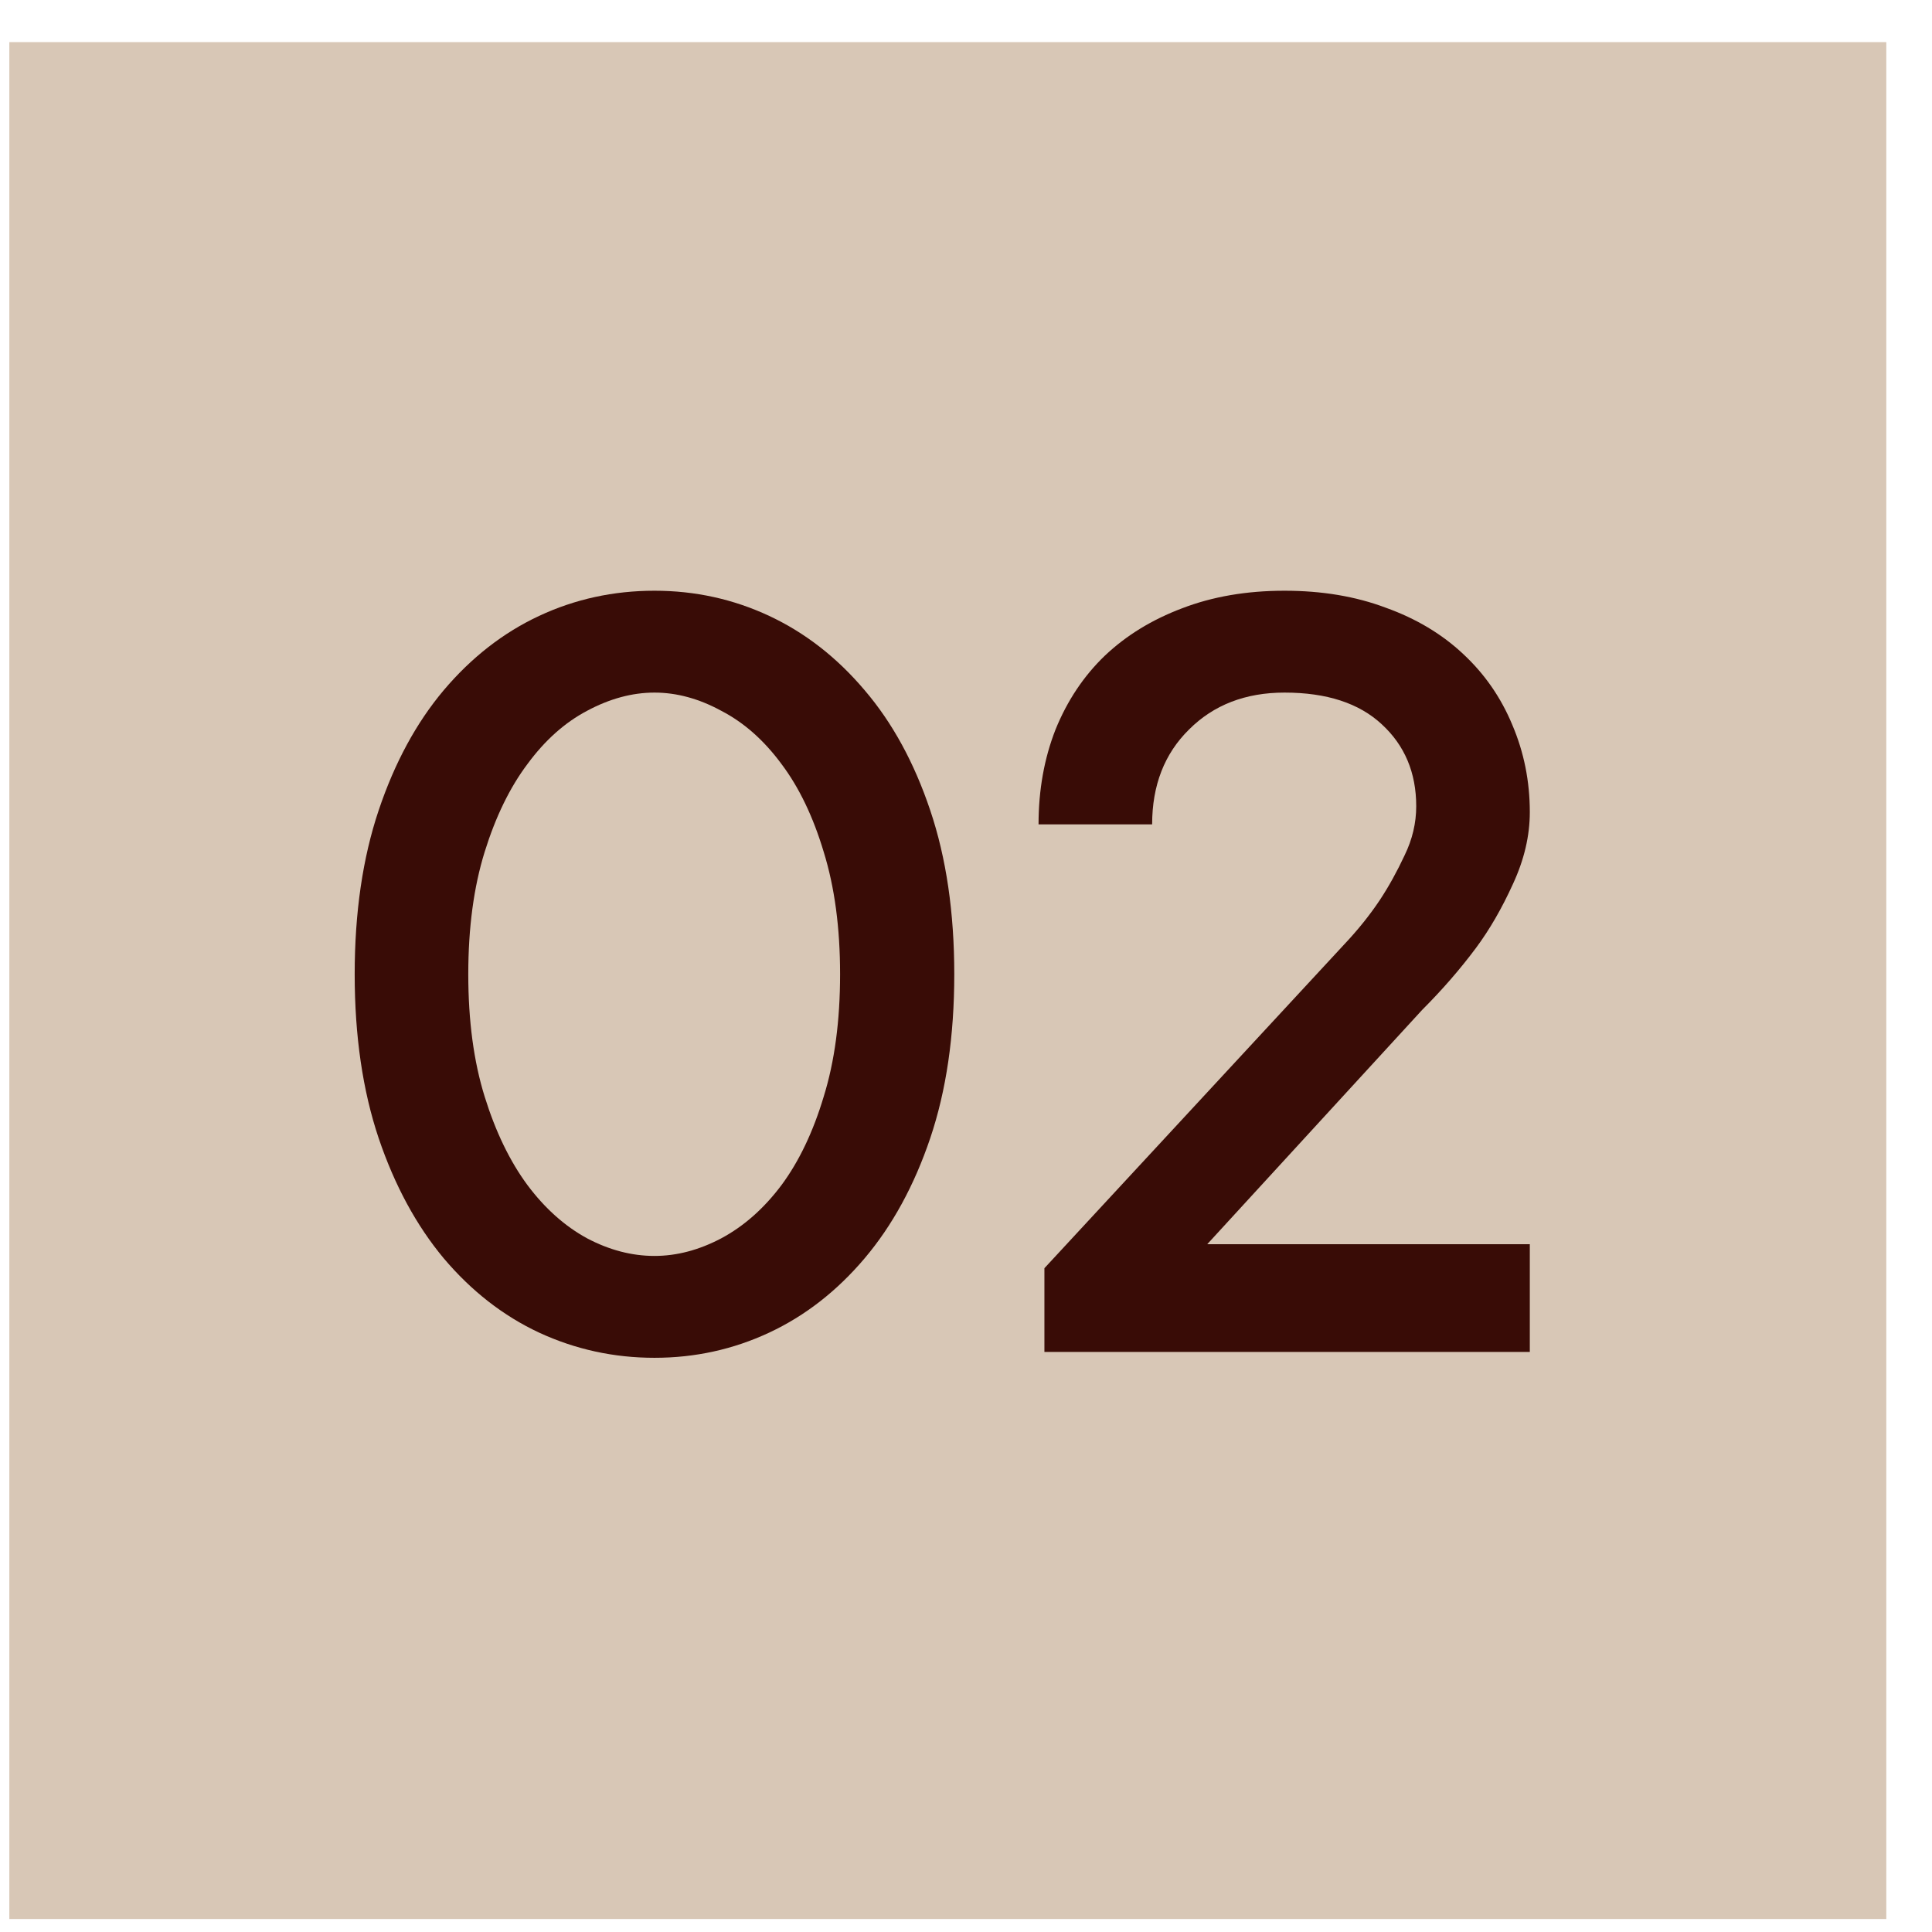
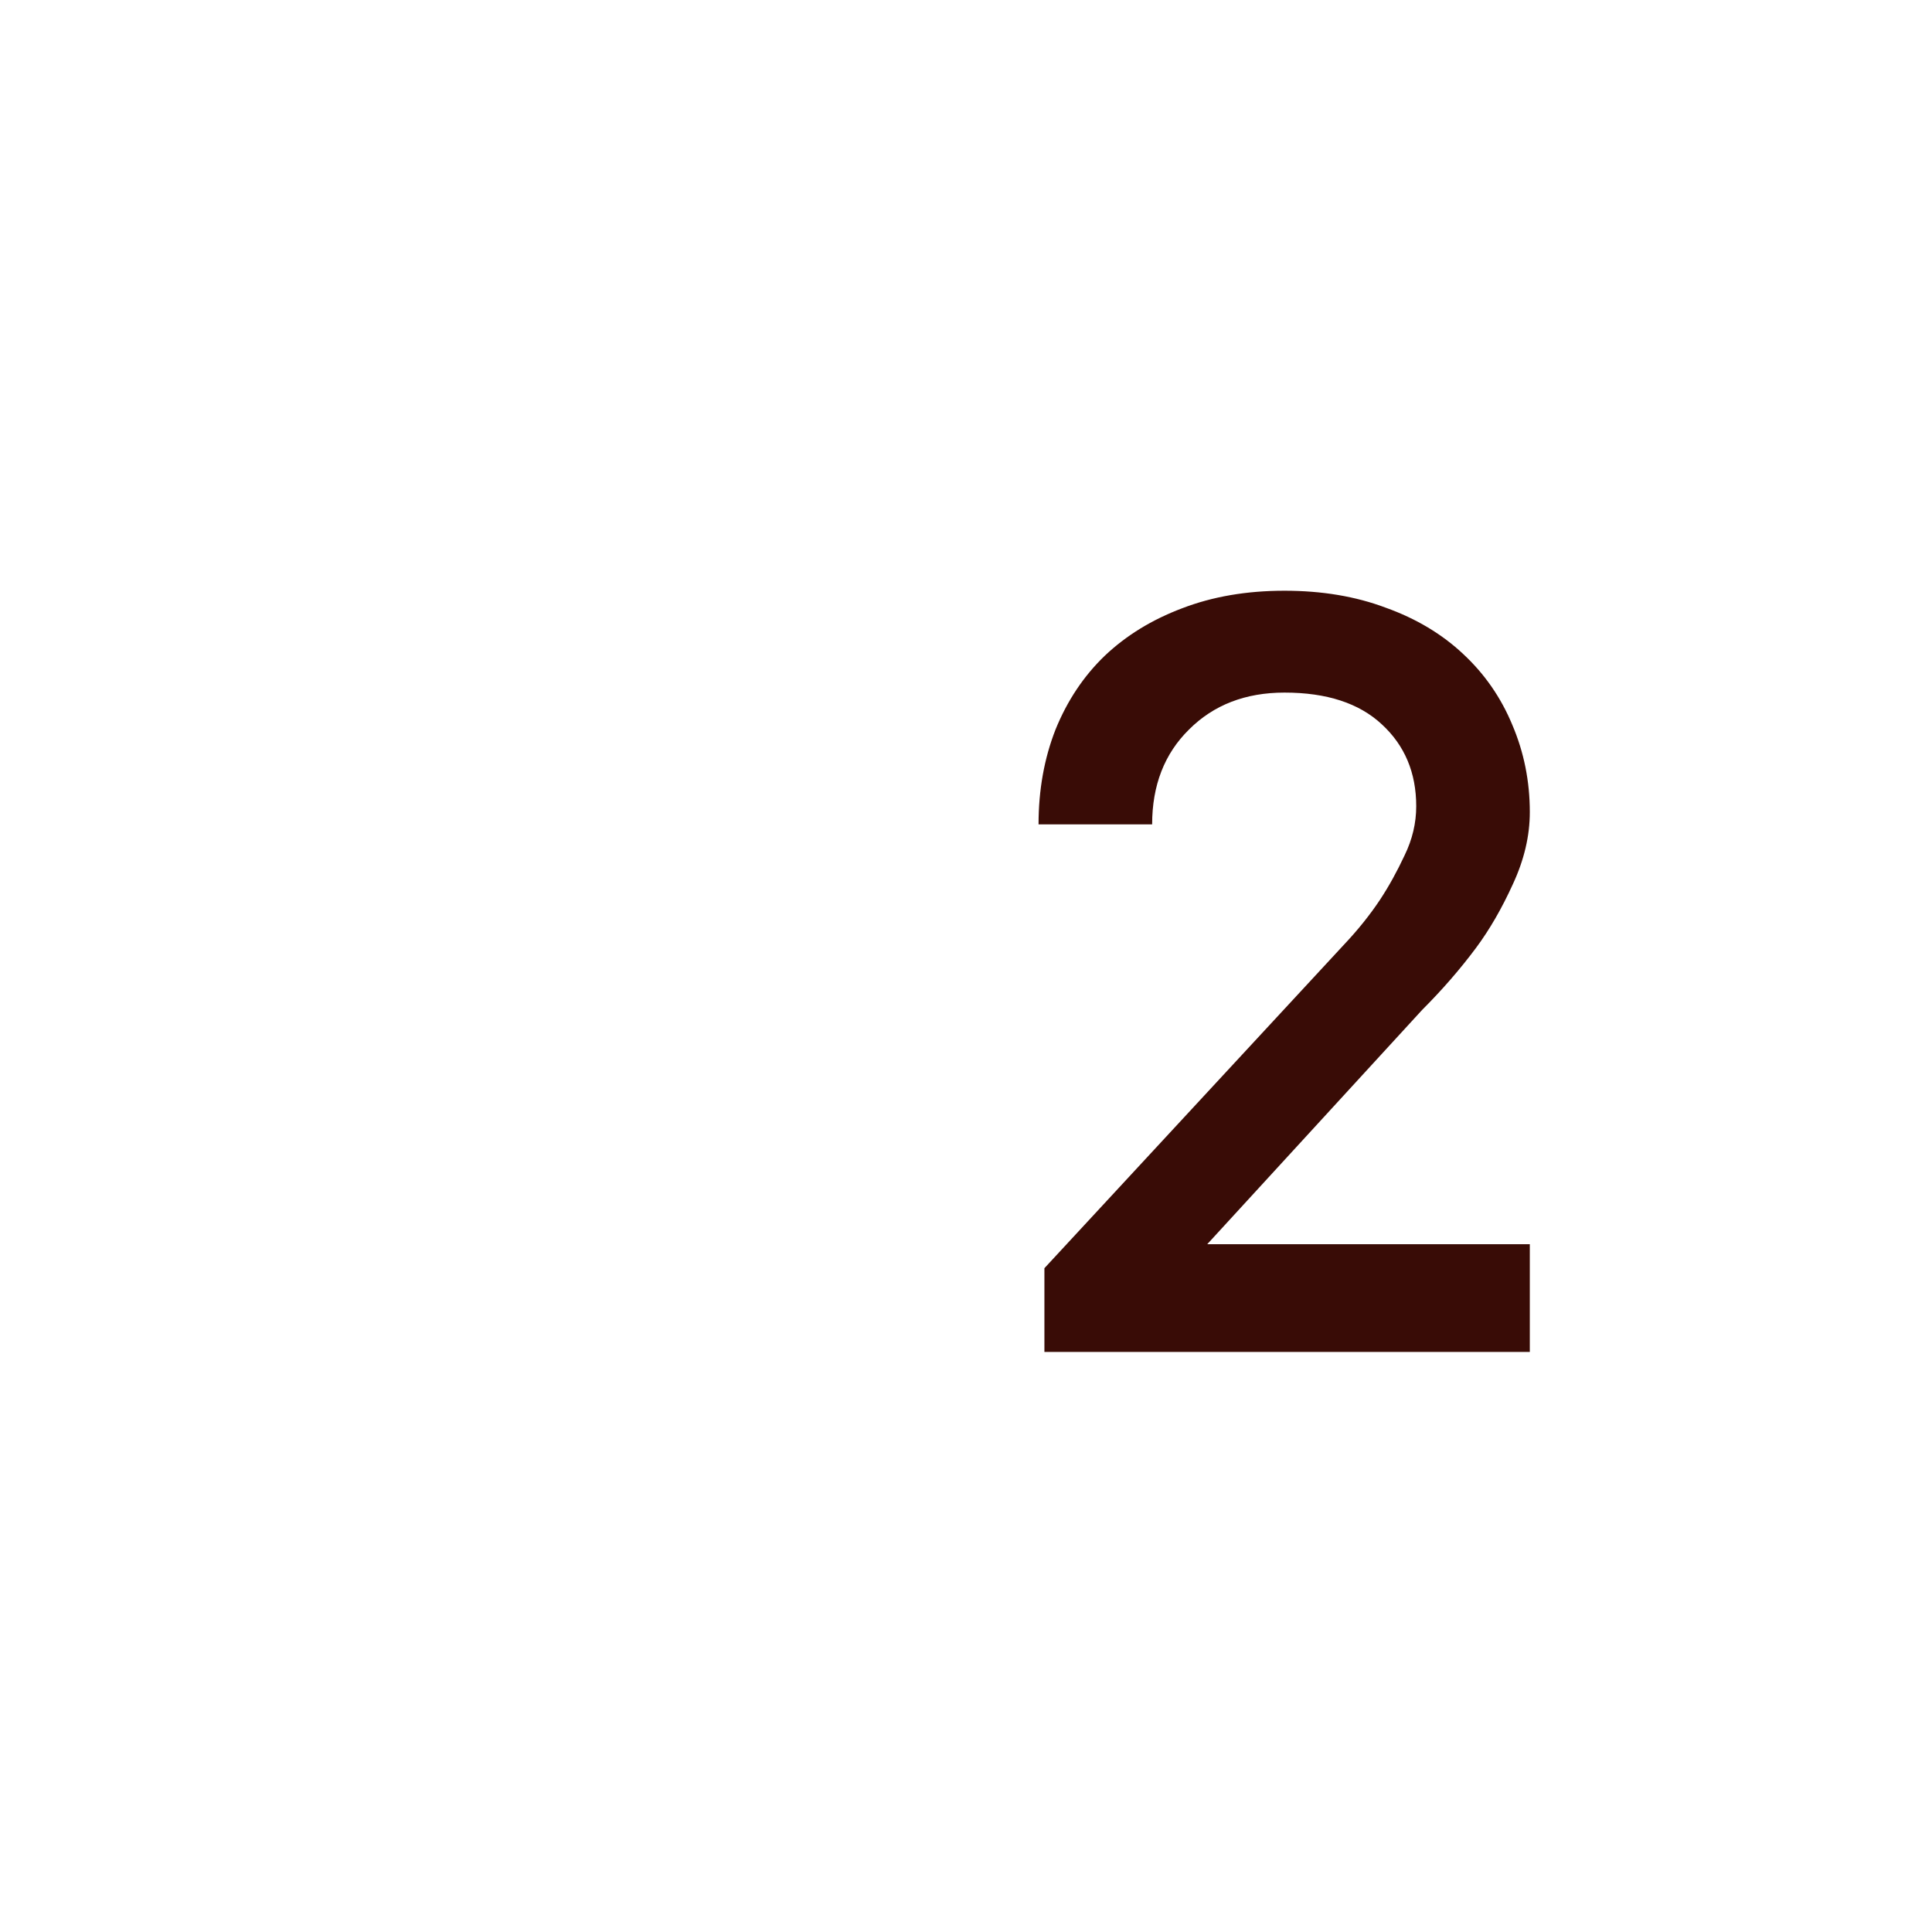
<svg xmlns="http://www.w3.org/2000/svg" width="29" height="29" viewBox="0 0 29 29" fill="none">
-   <path d="M0.14 0.632H28.314V28.805H0.14V0.632Z" fill="#D8C7B6" />
-   <path d="M12.61 14.624C12.61 13.927 12.528 13.315 12.364 12.787C12.206 12.26 11.995 11.82 11.731 11.469C11.467 11.111 11.166 10.845 10.826 10.669C10.492 10.487 10.158 10.396 9.824 10.396C9.49 10.396 9.153 10.487 8.813 10.669C8.479 10.845 8.18 11.111 7.917 11.469C7.653 11.82 7.439 12.26 7.275 12.787C7.111 13.315 7.029 13.927 7.029 14.624C7.029 15.321 7.111 15.934 7.275 16.461C7.439 16.988 7.653 17.431 7.917 17.788C8.18 18.14 8.479 18.406 8.813 18.588C9.147 18.764 9.484 18.852 9.824 18.852C10.158 18.852 10.492 18.764 10.826 18.588C11.166 18.406 11.467 18.14 11.731 17.788C11.995 17.431 12.206 16.988 12.364 16.461C12.528 15.934 12.61 15.321 12.61 14.624ZM14.324 14.624C14.324 15.55 14.204 16.37 13.963 17.085C13.723 17.794 13.395 18.395 12.979 18.887C12.563 19.379 12.085 19.751 11.546 20.003C11.007 20.255 10.433 20.381 9.824 20.381C9.214 20.381 8.637 20.255 8.092 20.003C7.553 19.751 7.076 19.379 6.66 18.887C6.25 18.395 5.924 17.794 5.684 17.085C5.444 16.37 5.324 15.55 5.324 14.624C5.324 13.698 5.444 12.878 5.684 12.163C5.924 11.448 6.25 10.848 6.66 10.361C7.076 9.869 7.553 9.497 8.092 9.245C8.631 8.993 9.209 8.867 9.824 8.867C10.433 8.867 11.007 8.993 11.546 9.245C12.085 9.497 12.563 9.869 12.979 10.361C13.395 10.848 13.723 11.448 13.963 12.163C14.204 12.878 14.324 13.698 14.324 14.624Z" fill="#390C06" />
  <path d="M22.963 18.676V20.293H15.677V19.036L20.177 14.176C20.382 13.959 20.561 13.736 20.713 13.508C20.848 13.303 20.971 13.08 21.083 12.84C21.2 12.6 21.258 12.354 21.258 12.102C21.258 11.598 21.085 11.188 20.74 10.871C20.4 10.555 19.914 10.396 19.281 10.396C18.695 10.396 18.217 10.581 17.848 10.95C17.479 11.313 17.294 11.788 17.294 12.374H15.589C15.589 11.858 15.674 11.384 15.844 10.95C16.02 10.517 16.266 10.148 16.583 9.843C16.905 9.538 17.292 9.301 17.743 9.131C18.2 8.955 18.712 8.867 19.281 8.867C19.843 8.867 20.35 8.952 20.801 9.122C21.258 9.286 21.645 9.518 21.962 9.816C22.284 10.115 22.53 10.47 22.7 10.88C22.875 11.29 22.963 11.727 22.963 12.19C22.963 12.547 22.878 12.907 22.709 13.271C22.544 13.634 22.36 13.953 22.155 14.229C21.915 14.551 21.645 14.861 21.346 15.16L18.121 18.676H22.963Z" fill="#390C06" />
</svg>